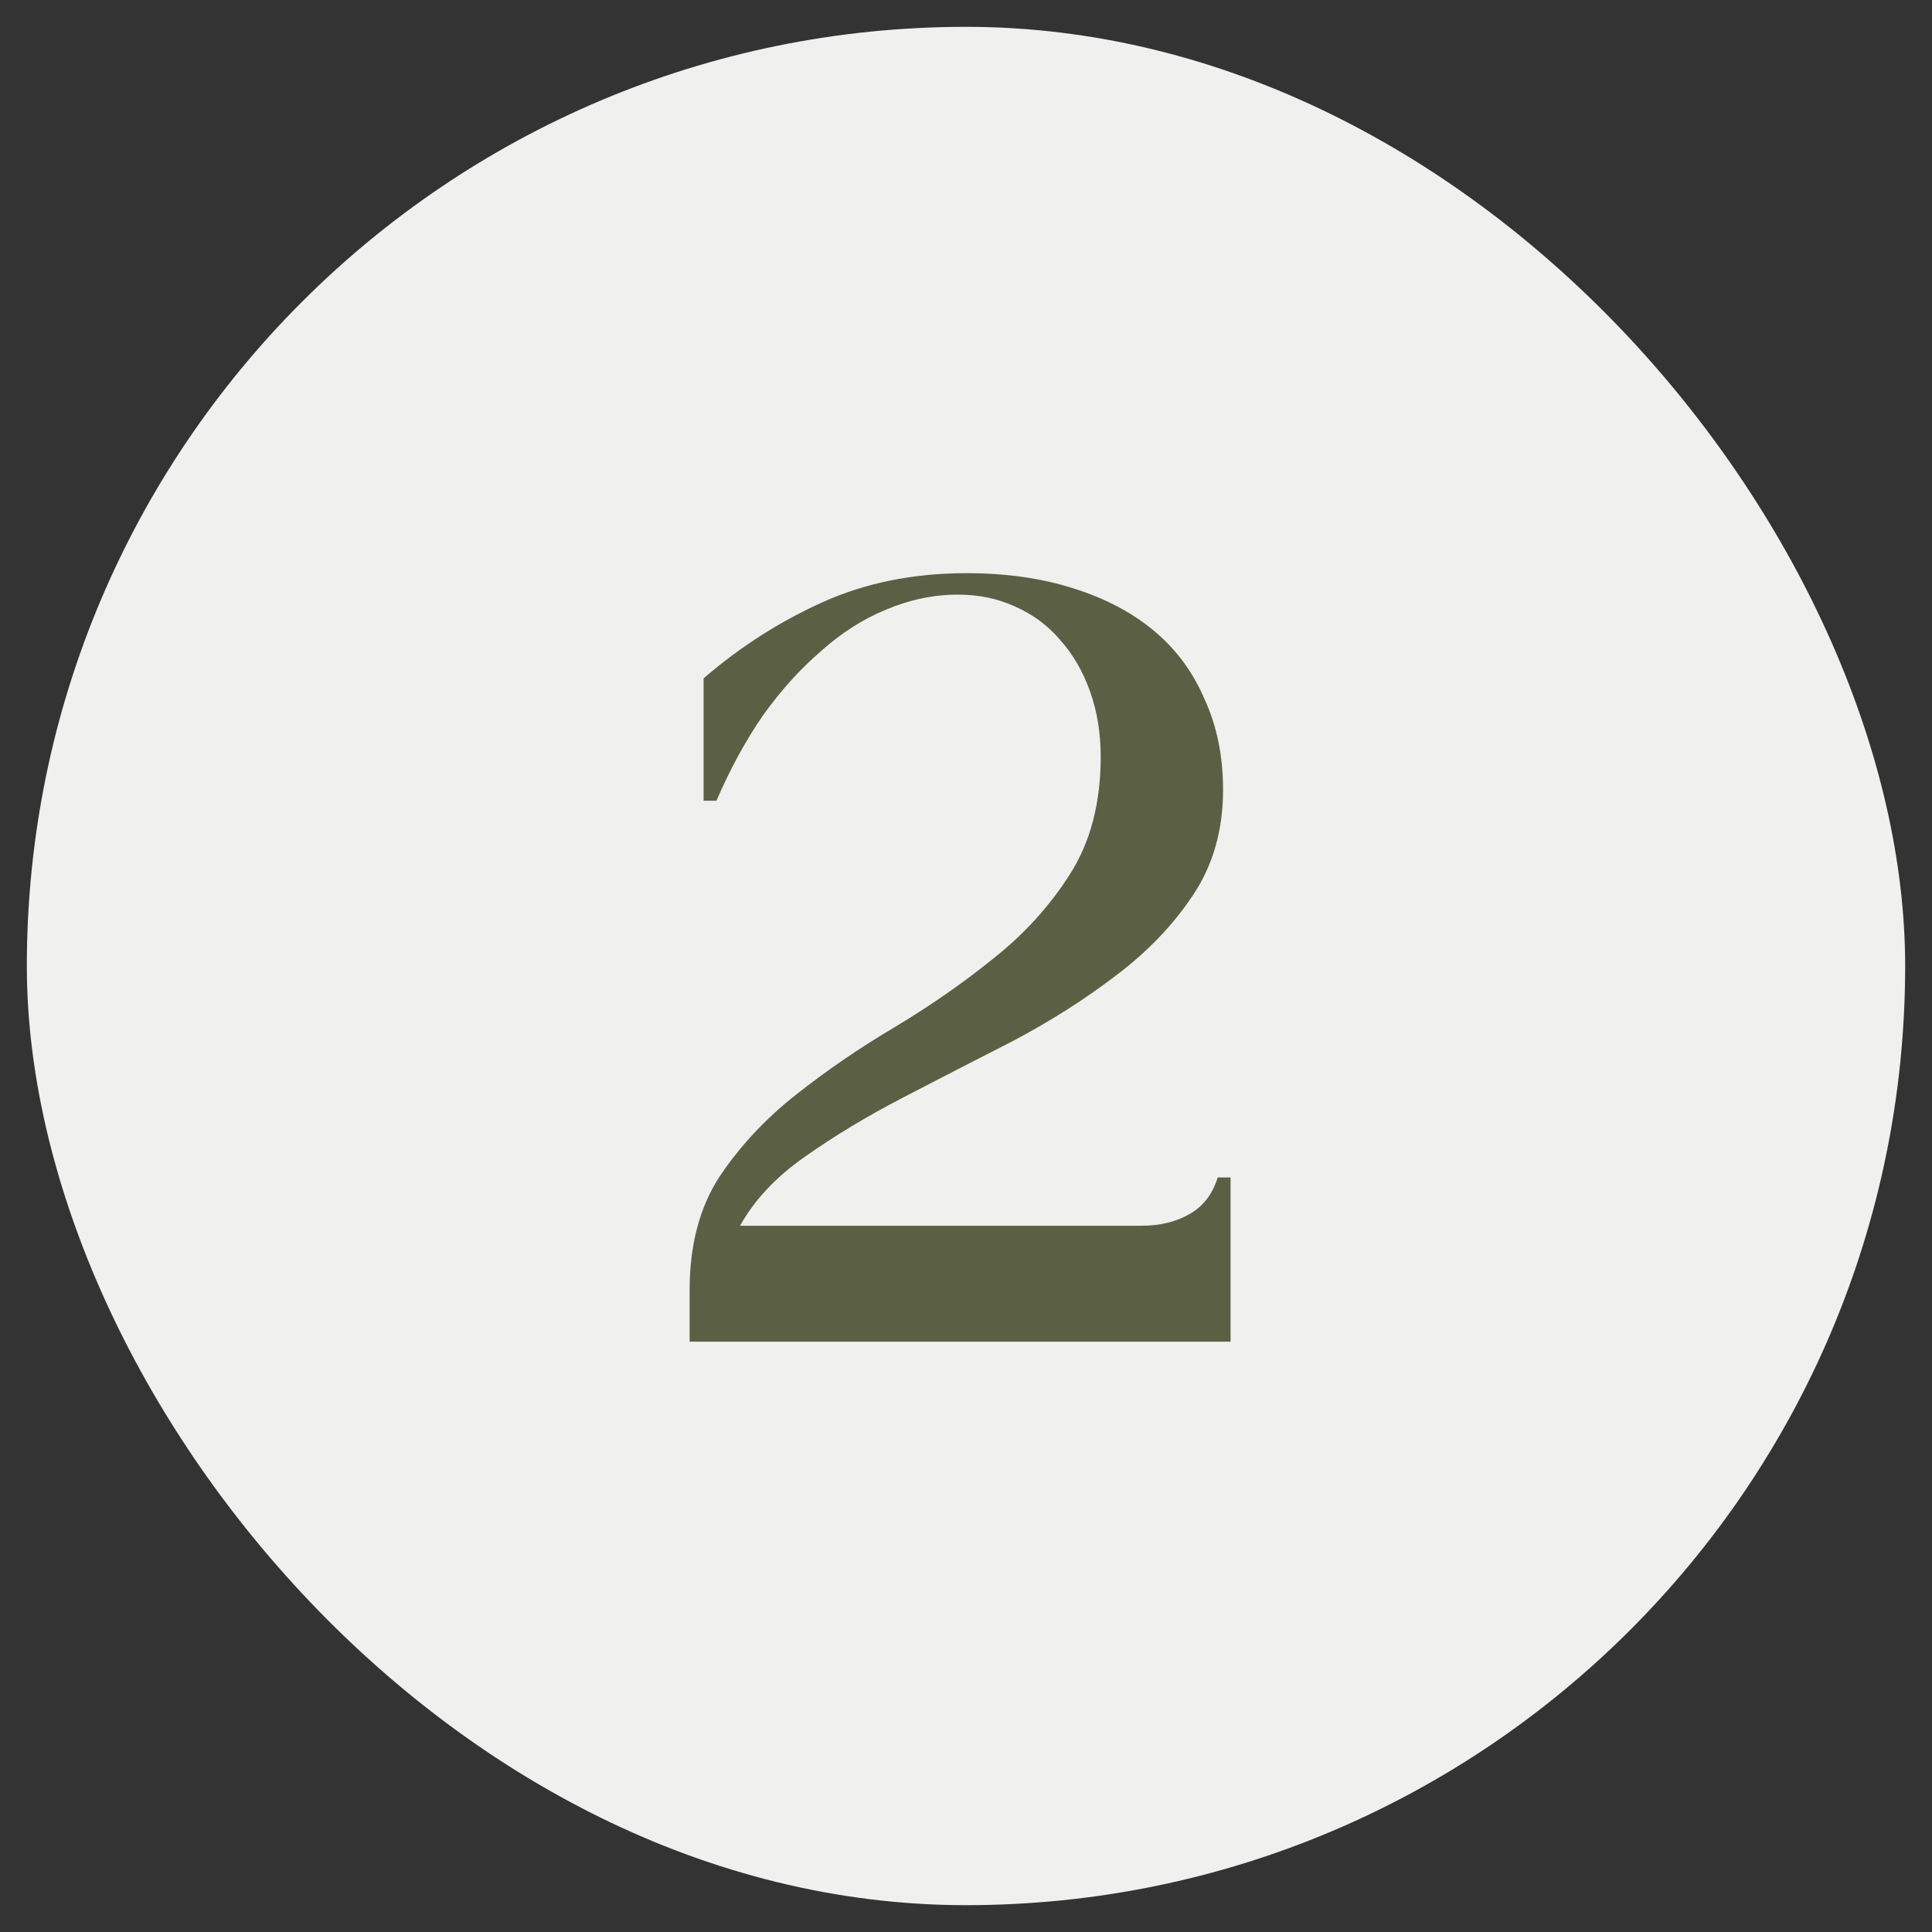
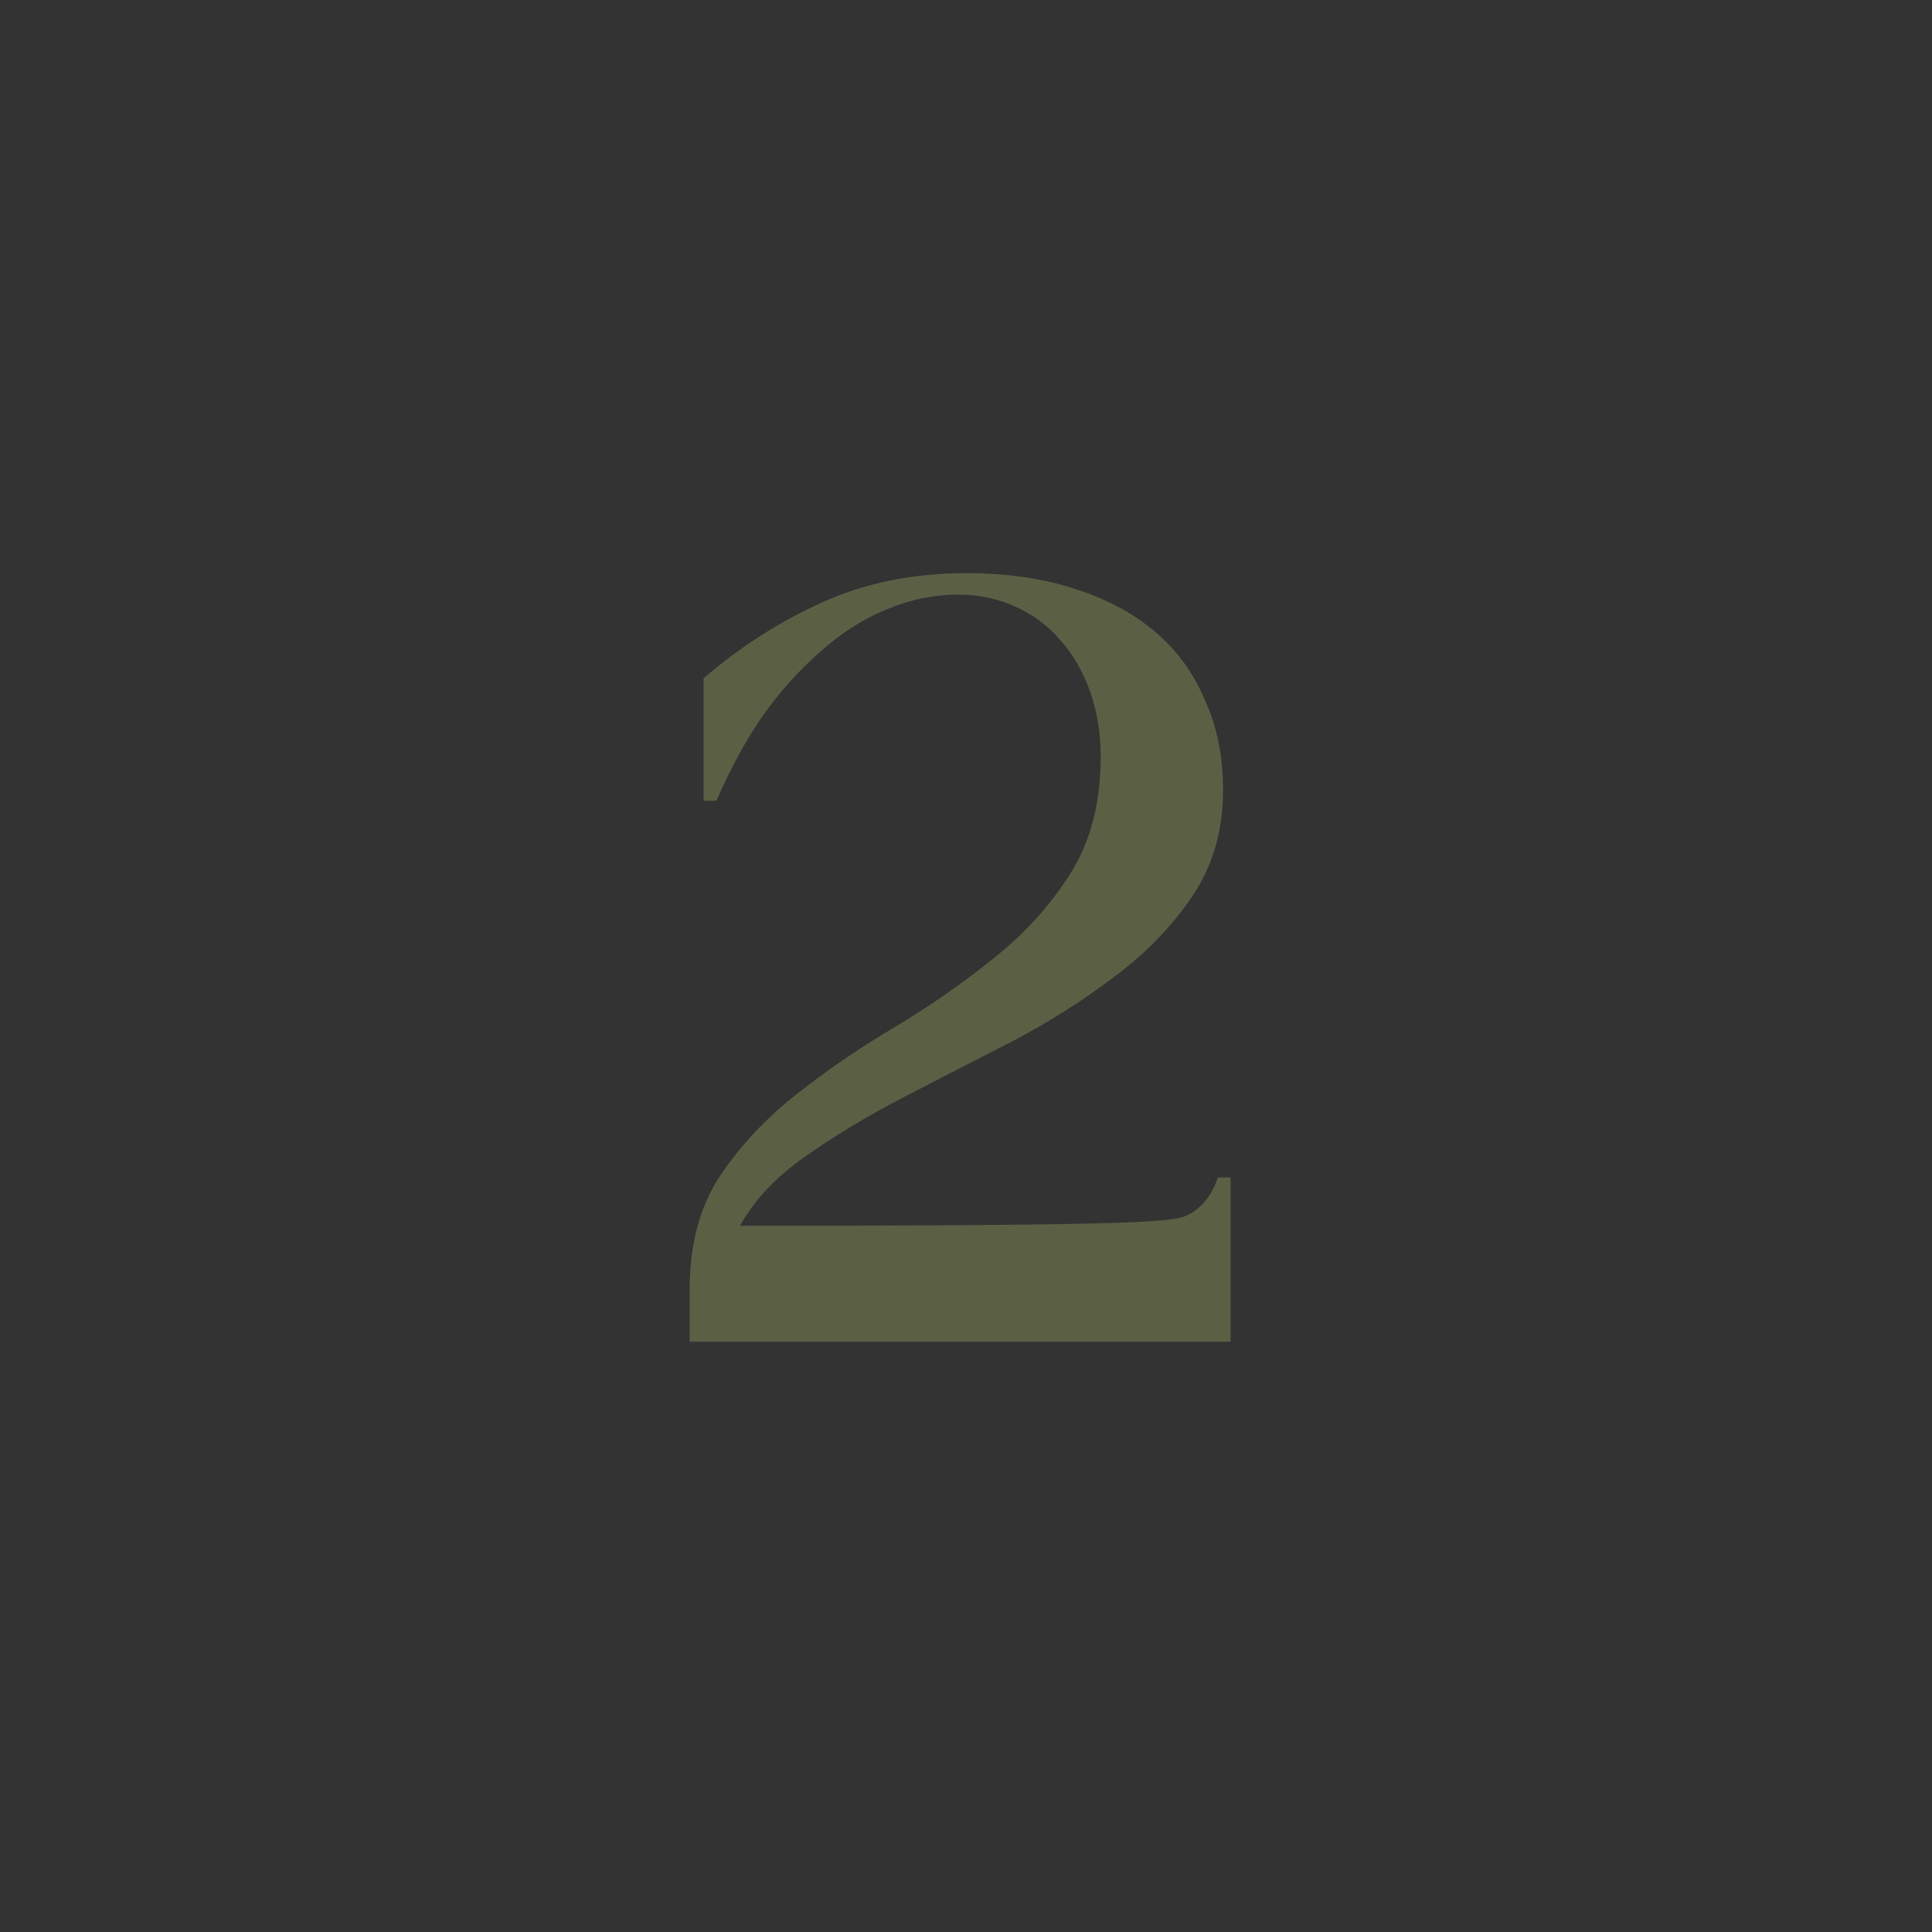
<svg xmlns="http://www.w3.org/2000/svg" width="72" height="72" viewBox="0 0 72 72" fill="none">
  <rect x="0" y="0" width="72" height="72" fill="#333333" stroke="none" />
-   <rect x="1" y="1" width="70" height="70" rx="35" fill="#F0F1EE" />
-   <path d="M25.7 50V48.08C25.7 46.4 26.073 44.987 26.82 43.84C27.593 42.693 28.54 41.68 29.66 40.8C30.807 39.893 32.033 39.053 33.34 38.28C34.673 37.48 35.9 36.627 37.02 35.72C38.167 34.813 39.113 33.773 39.86 32.6C40.633 31.4 41.02 29.933 41.02 28.2C41.02 27.32 40.887 26.507 40.62 25.76C40.353 25.013 39.98 24.373 39.5 23.84C39.047 23.307 38.487 22.893 37.82 22.6C37.18 22.307 36.473 22.16 35.7 22.16C34.793 22.16 33.9 22.347 33.02 22.72C32.167 23.067 31.353 23.587 30.58 24.28C29.807 24.947 29.087 25.747 28.42 26.68C27.78 27.613 27.207 28.667 26.7 29.84H26.22V25.28C27.58 24.107 29.06 23.16 30.66 22.44C32.26 21.72 34.047 21.36 36.02 21.36C37.487 21.36 38.807 21.547 39.98 21.92C41.18 22.293 42.193 22.827 43.02 23.52C43.847 24.213 44.473 25.067 44.9 26.08C45.353 27.067 45.58 28.187 45.58 29.44C45.58 30.933 45.207 32.24 44.46 33.36C43.713 34.48 42.753 35.48 41.58 36.36C40.433 37.24 39.153 38.053 37.74 38.8C36.327 39.52 34.953 40.227 33.62 40.92C32.287 41.613 31.073 42.347 29.98 43.12C28.913 43.867 28.113 44.72 27.58 45.68H42.54C43.233 45.68 43.833 45.533 44.34 45.24C44.847 44.947 45.193 44.493 45.38 43.88H45.86V50H25.7Z" fill="#5B6045" />
+   <path d="M25.7 50V48.08C25.7 46.4 26.073 44.987 26.82 43.84C27.593 42.693 28.54 41.68 29.66 40.8C30.807 39.893 32.033 39.053 33.34 38.28C34.673 37.48 35.9 36.627 37.02 35.72C38.167 34.813 39.113 33.773 39.86 32.6C40.633 31.4 41.02 29.933 41.02 28.2C41.02 27.32 40.887 26.507 40.62 25.76C40.353 25.013 39.98 24.373 39.5 23.84C39.047 23.307 38.487 22.893 37.82 22.6C37.18 22.307 36.473 22.16 35.7 22.16C34.793 22.16 33.9 22.347 33.02 22.72C32.167 23.067 31.353 23.587 30.58 24.28C29.807 24.947 29.087 25.747 28.42 26.68C27.78 27.613 27.207 28.667 26.7 29.84H26.22V25.28C27.58 24.107 29.06 23.16 30.66 22.44C32.26 21.72 34.047 21.36 36.02 21.36C37.487 21.36 38.807 21.547 39.98 21.92C41.18 22.293 42.193 22.827 43.02 23.52C43.847 24.213 44.473 25.067 44.9 26.08C45.353 27.067 45.58 28.187 45.58 29.44C45.58 30.933 45.207 32.24 44.46 33.36C43.713 34.48 42.753 35.48 41.58 36.36C40.433 37.24 39.153 38.053 37.74 38.8C36.327 39.52 34.953 40.227 33.62 40.92C32.287 41.613 31.073 42.347 29.98 43.12C28.913 43.867 28.113 44.72 27.58 45.68C43.233 45.68 43.833 45.533 44.34 45.24C44.847 44.947 45.193 44.493 45.38 43.88H45.86V50H25.7Z" fill="#5B6045" />
</svg>